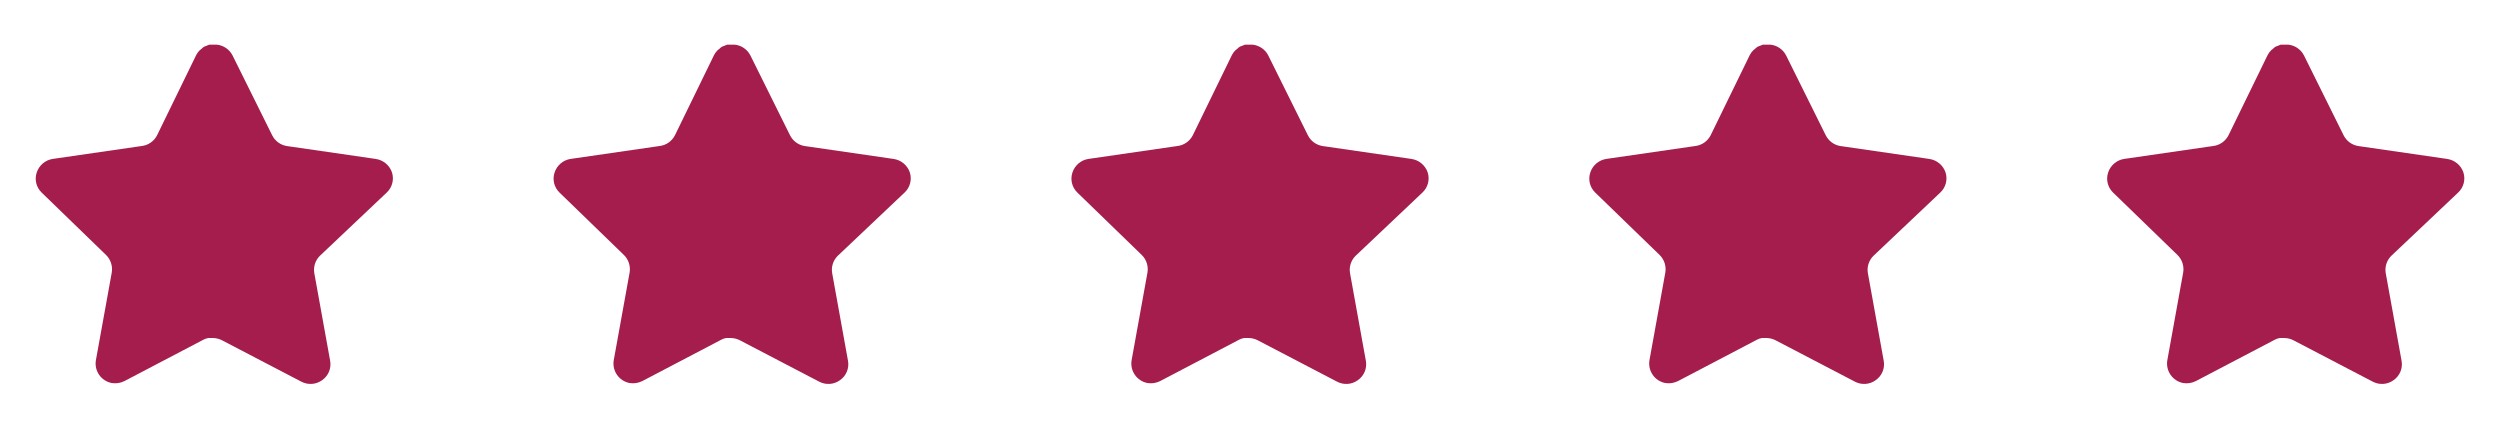
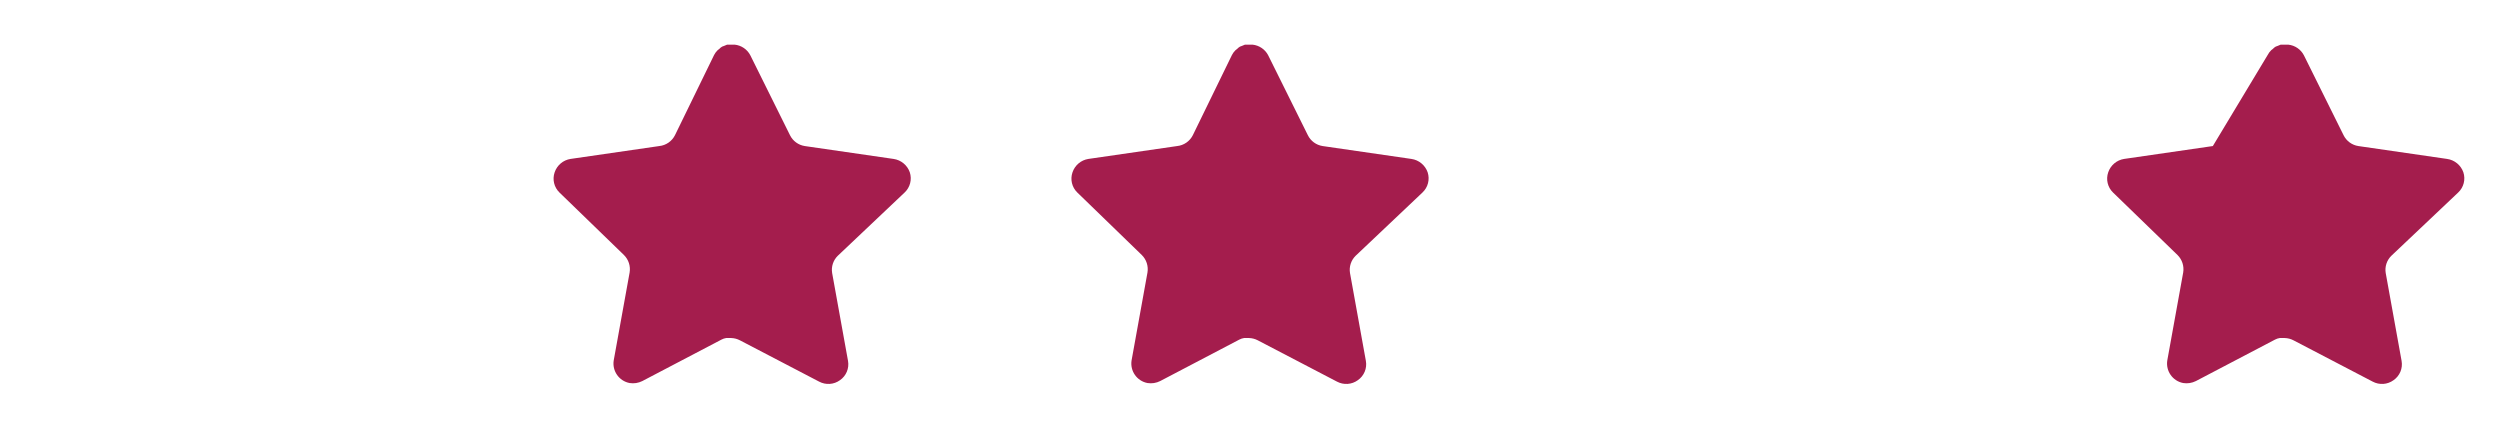
<svg xmlns="http://www.w3.org/2000/svg" width="140" height="24" viewBox="0 0 140 24" fill="none">
-   <path d="M17.919 14.32C17.66 14.571 17.541 14.934 17.6 15.29L18.489 20.21C18.564 20.627 18.388 21.049 18.039 21.29C17.697 21.54 17.242 21.57 16.869 21.37L12.44 19.06C12.286 18.978 12.115 18.934 11.94 18.929H11.669C11.575 18.943 11.483 18.973 11.399 19.019L6.969 21.34C6.75 21.45 6.502 21.489 6.259 21.45C5.667 21.338 5.272 20.774 5.369 20.179L6.259 15.259C6.318 14.9 6.199 14.535 5.94 14.28L2.329 10.78C2.027 10.487 1.922 10.047 2.06 9.65C2.194 9.254 2.536 8.965 2.949 8.9L7.919 8.179C8.297 8.14 8.629 7.91 8.799 7.57L10.989 3.08C11.041 2.98 11.108 2.888 11.189 2.81L11.279 2.74C11.326 2.688 11.38 2.645 11.44 2.61L11.549 2.57L11.719 2.5H12.14C12.516 2.539 12.847 2.764 13.02 3.1L15.239 7.57C15.399 7.897 15.71 8.124 16.069 8.179L21.039 8.9C21.459 8.96 21.81 9.25 21.949 9.65C22.08 10.051 21.967 10.491 21.659 10.78L17.919 14.32Z" fill="#A41D4D" />
  <path d="M46.919 14.32C46.66 14.571 46.541 14.934 46.6 15.29L47.489 20.21C47.564 20.627 47.388 21.049 47.039 21.29C46.697 21.54 46.242 21.57 45.869 21.37L41.44 19.06C41.286 18.978 41.115 18.934 40.94 18.929H40.669C40.575 18.943 40.483 18.973 40.399 19.019L35.969 21.34C35.75 21.45 35.502 21.489 35.259 21.45C34.667 21.338 34.272 20.774 34.369 20.179L35.259 15.259C35.318 14.9 35.199 14.535 34.94 14.28L31.329 10.78C31.027 10.487 30.922 10.047 31.06 9.65C31.194 9.254 31.536 8.965 31.949 8.9L36.919 8.179C37.297 8.14 37.629 7.91 37.799 7.57L39.989 3.08C40.041 2.98 40.108 2.888 40.189 2.81L40.279 2.74C40.326 2.688 40.38 2.645 40.44 2.61L40.549 2.57L40.719 2.5H41.14C41.516 2.539 41.847 2.764 42.02 3.1L44.239 7.57C44.399 7.897 44.71 8.124 45.069 8.179L50.039 8.9C50.459 8.96 50.81 9.25 50.949 9.65C51.08 10.051 50.967 10.491 50.659 10.78L46.919 14.32Z" fill="#A41D4D" />
  <path d="M75.919 14.32C75.66 14.571 75.541 14.934 75.6 15.29L76.489 20.21C76.564 20.627 76.388 21.049 76.039 21.29C75.697 21.54 75.242 21.57 74.869 21.37L70.44 19.06C70.286 18.978 70.115 18.934 69.94 18.929H69.669C69.575 18.943 69.483 18.973 69.399 19.019L64.969 21.34C64.75 21.45 64.502 21.489 64.259 21.45C63.667 21.338 63.272 20.774 63.369 20.179L64.259 15.259C64.318 14.9 64.199 14.535 63.94 14.28L60.329 10.78C60.027 10.487 59.922 10.047 60.06 9.65C60.194 9.254 60.536 8.965 60.949 8.9L65.919 8.179C66.297 8.14 66.629 7.91 66.799 7.57L68.989 3.08C69.041 2.98 69.108 2.888 69.189 2.81L69.279 2.74C69.326 2.688 69.38 2.645 69.44 2.61L69.549 2.57L69.719 2.5H70.14C70.516 2.539 70.847 2.764 71.02 3.1L73.239 7.57C73.399 7.897 73.71 8.124 74.069 8.179L79.039 8.9C79.459 8.96 79.81 9.25 79.949 9.65C80.08 10.051 79.967 10.491 79.659 10.78L75.919 14.32Z" fill="#A41D4D" />
-   <path d="M104.919 14.32C104.66 14.571 104.541 14.934 104.6 15.29L105.489 20.21C105.564 20.627 105.388 21.049 105.039 21.29C104.697 21.54 104.242 21.57 103.869 21.37L99.44 19.06C99.286 18.978 99.115 18.934 98.94 18.929H98.669C98.575 18.943 98.483 18.973 98.399 19.019L93.969 21.34C93.75 21.45 93.502 21.489 93.259 21.45C92.667 21.338 92.272 20.774 92.369 20.179L93.259 15.259C93.318 14.9 93.199 14.535 92.94 14.28L89.329 10.78C89.027 10.487 88.922 10.047 89.06 9.65C89.194 9.254 89.536 8.965 89.949 8.9L94.919 8.179C95.297 8.14 95.629 7.91 95.799 7.57L97.989 3.08C98.041 2.98 98.108 2.888 98.189 2.81L98.279 2.74C98.326 2.688 98.38 2.645 98.44 2.61L98.549 2.57L98.719 2.5H99.14C99.516 2.539 99.847 2.764 100.02 3.1L102.239 7.57C102.399 7.897 102.71 8.124 103.069 8.179L108.039 8.9C108.459 8.96 108.81 9.25 108.949 9.65C109.08 10.051 108.967 10.491 108.659 10.78L104.919 14.32Z" fill="#A41D4D" />
-   <path d="M133.919 14.32C133.66 14.571 133.541 14.934 133.6 15.29L134.489 20.21C134.564 20.627 134.388 21.049 134.039 21.29C133.697 21.54 133.242 21.57 132.869 21.37L128.44 19.06C128.286 18.978 128.115 18.934 127.94 18.929H127.669C127.575 18.943 127.483 18.973 127.399 19.019L122.969 21.34C122.75 21.45 122.502 21.489 122.259 21.45C121.667 21.338 121.272 20.774 121.369 20.179L122.259 15.259C122.318 14.9 122.199 14.535 121.94 14.28L118.329 10.78C118.027 10.487 117.922 10.047 118.06 9.65C118.194 9.254 118.536 8.965 118.949 8.9L123.919 8.179C124.297 8.14 124.629 7.91 124.799 7.57L126.989 3.08C127.041 2.98 127.108 2.888 127.189 2.81L127.279 2.74C127.326 2.688 127.38 2.645 127.44 2.61L127.549 2.57L127.719 2.5H128.14C128.516 2.539 128.847 2.764 129.02 3.1L131.239 7.57C131.399 7.897 131.71 8.124 132.069 8.179L137.039 8.9C137.459 8.96 137.81 9.25 137.949 9.65C138.08 10.051 137.967 10.491 137.659 10.78L133.919 14.32Z" fill="#A41D4D" />
+   <path d="M133.919 14.32C133.66 14.571 133.541 14.934 133.6 15.29L134.489 20.21C134.564 20.627 134.388 21.049 134.039 21.29C133.697 21.54 133.242 21.57 132.869 21.37L128.44 19.06C128.286 18.978 128.115 18.934 127.94 18.929H127.669C127.575 18.943 127.483 18.973 127.399 19.019L122.969 21.34C122.75 21.45 122.502 21.489 122.259 21.45C121.667 21.338 121.272 20.774 121.369 20.179L122.259 15.259C122.318 14.9 122.199 14.535 121.94 14.28L118.329 10.78C118.027 10.487 117.922 10.047 118.06 9.65C118.194 9.254 118.536 8.965 118.949 8.9L123.919 8.179L126.989 3.08C127.041 2.98 127.108 2.888 127.189 2.81L127.279 2.74C127.326 2.688 127.38 2.645 127.44 2.61L127.549 2.57L127.719 2.5H128.14C128.516 2.539 128.847 2.764 129.02 3.1L131.239 7.57C131.399 7.897 131.71 8.124 132.069 8.179L137.039 8.9C137.459 8.96 137.81 9.25 137.949 9.65C138.08 10.051 137.967 10.491 137.659 10.78L133.919 14.32Z" fill="#A41D4D" />
</svg>